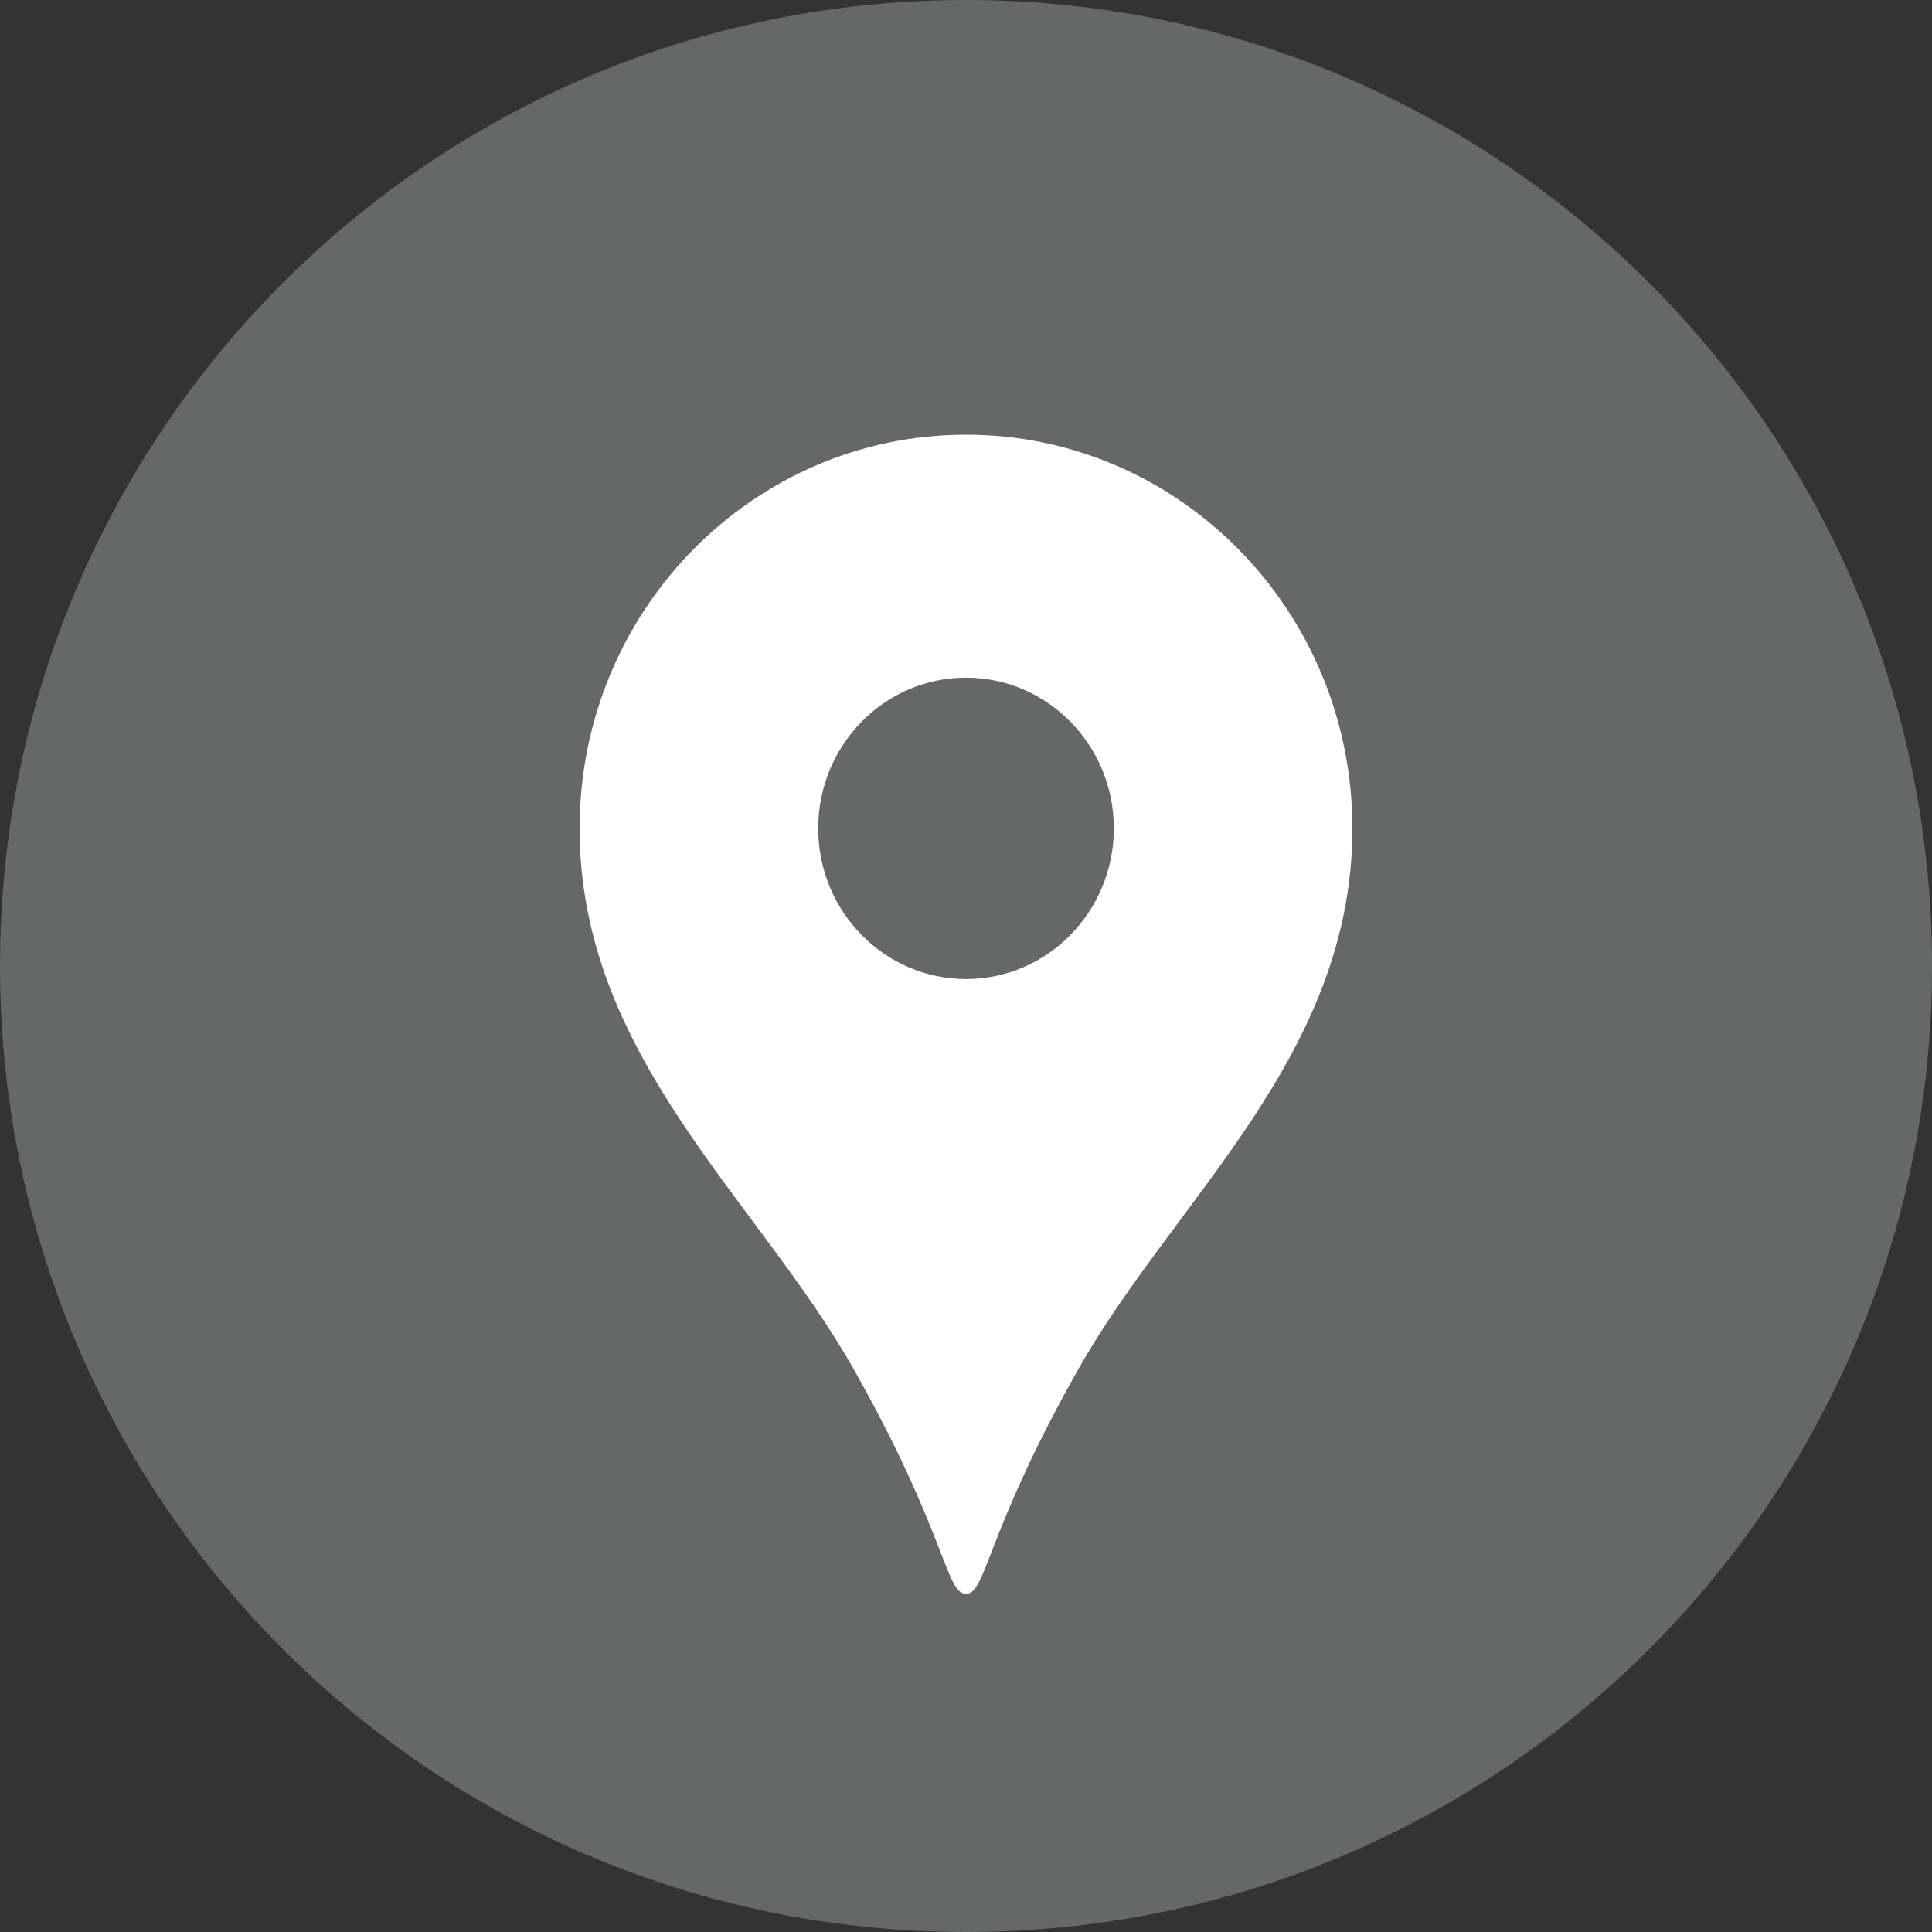
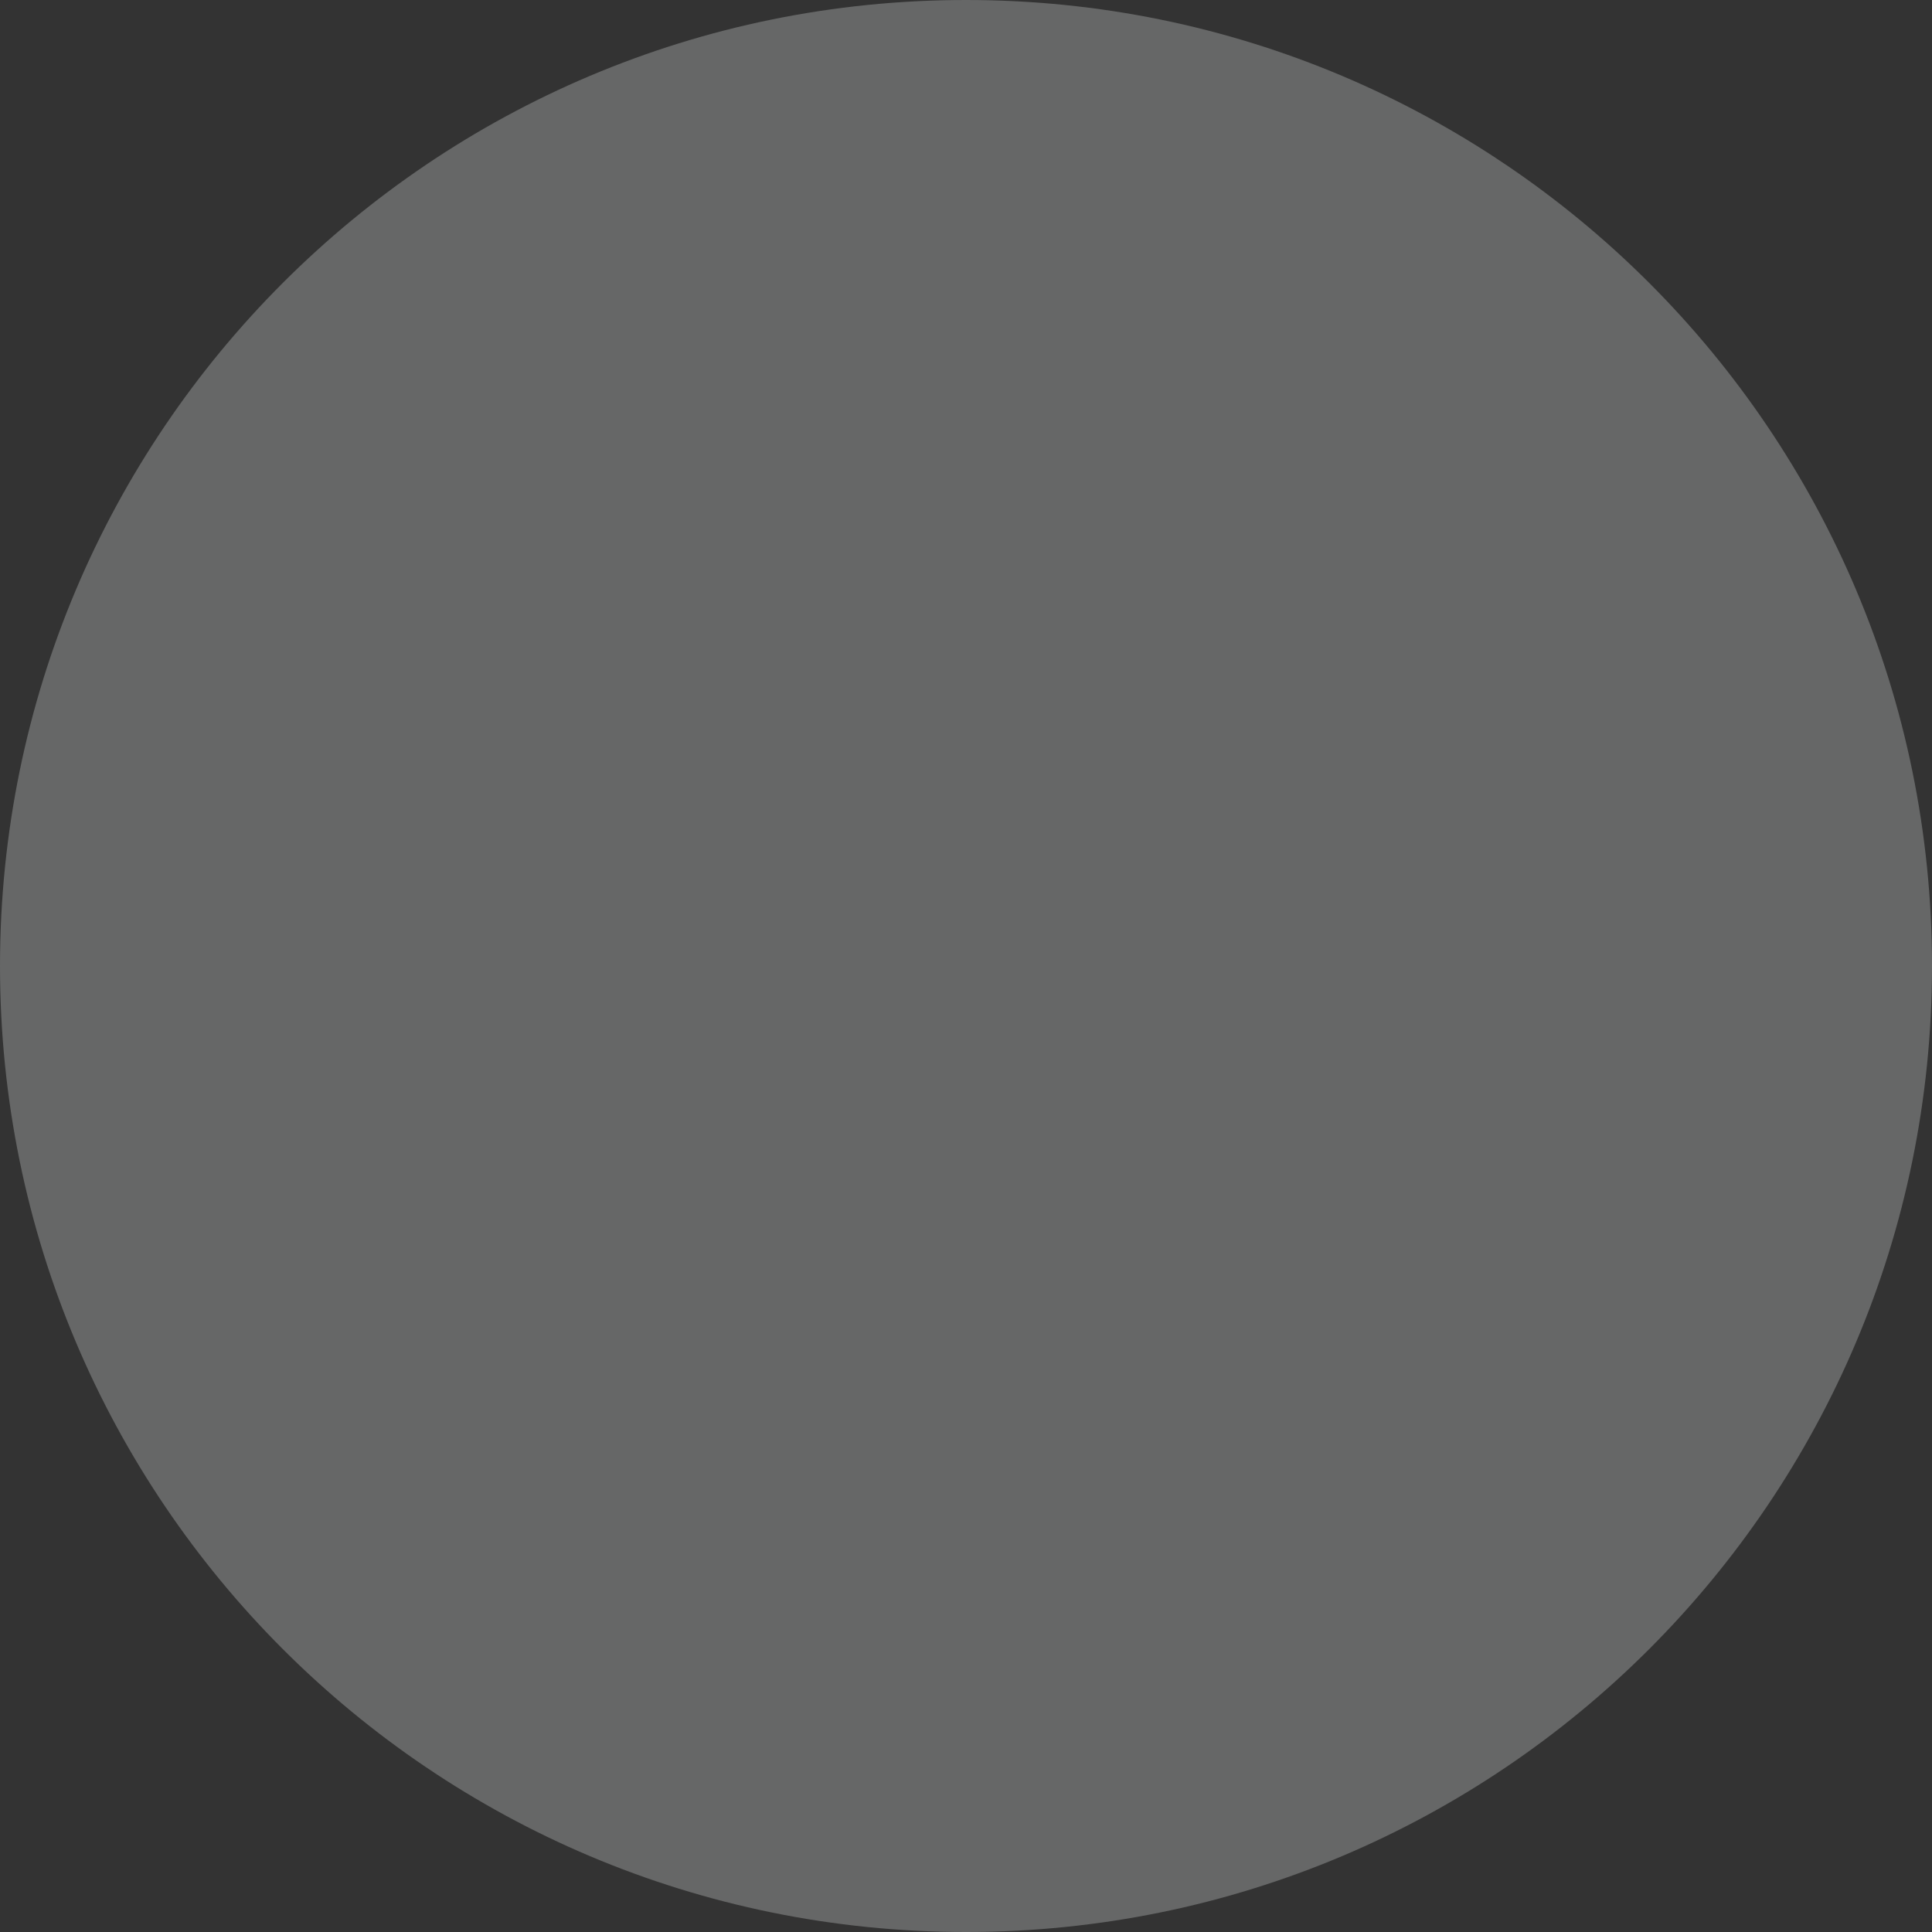
<svg xmlns="http://www.w3.org/2000/svg" version="1.1" id="レイヤー_1" x="0px" y="0px" width="40px" height="40px" viewBox="0 0 40 40" enable-background="new 0 0 40 40" xml:space="preserve">
  <rect x="0" y="0" width="40" height="40" fill="#333333" stroke="none" />
  <g>
    <path fill-rule="evenodd" clip-rule="evenodd" fill="#666767" d="M0,20C0,8.95,8.95,0,20,0s20,8.95,20,20s-8.95,20-20,20   S0,31.05,0,20z" />
    <g>
-       <path fill-rule="evenodd" clip-rule="evenodd" fill="#FFFFFF" d="M20,20.27c-1.69,0-3.06-1.4-3.06-3.12    c0-1.72,1.37-3.12,3.06-3.12c1.689,0,3.061,1.4,3.061,3.12C23.061,18.87,21.689,20.27,20,20.27z M20,9c-4.42,0-8,3.65-8,8.15    c0,4.72,3.68,7.67,5.67,11.19C19.58,31.71,19.58,33,20,33s0.42-1.29,2.33-4.66C24.32,24.82,28,21.87,28,17.15    C28,12.65,24.42,9,20,9z" />
-     </g>
+       </g>
  </g>
</svg>